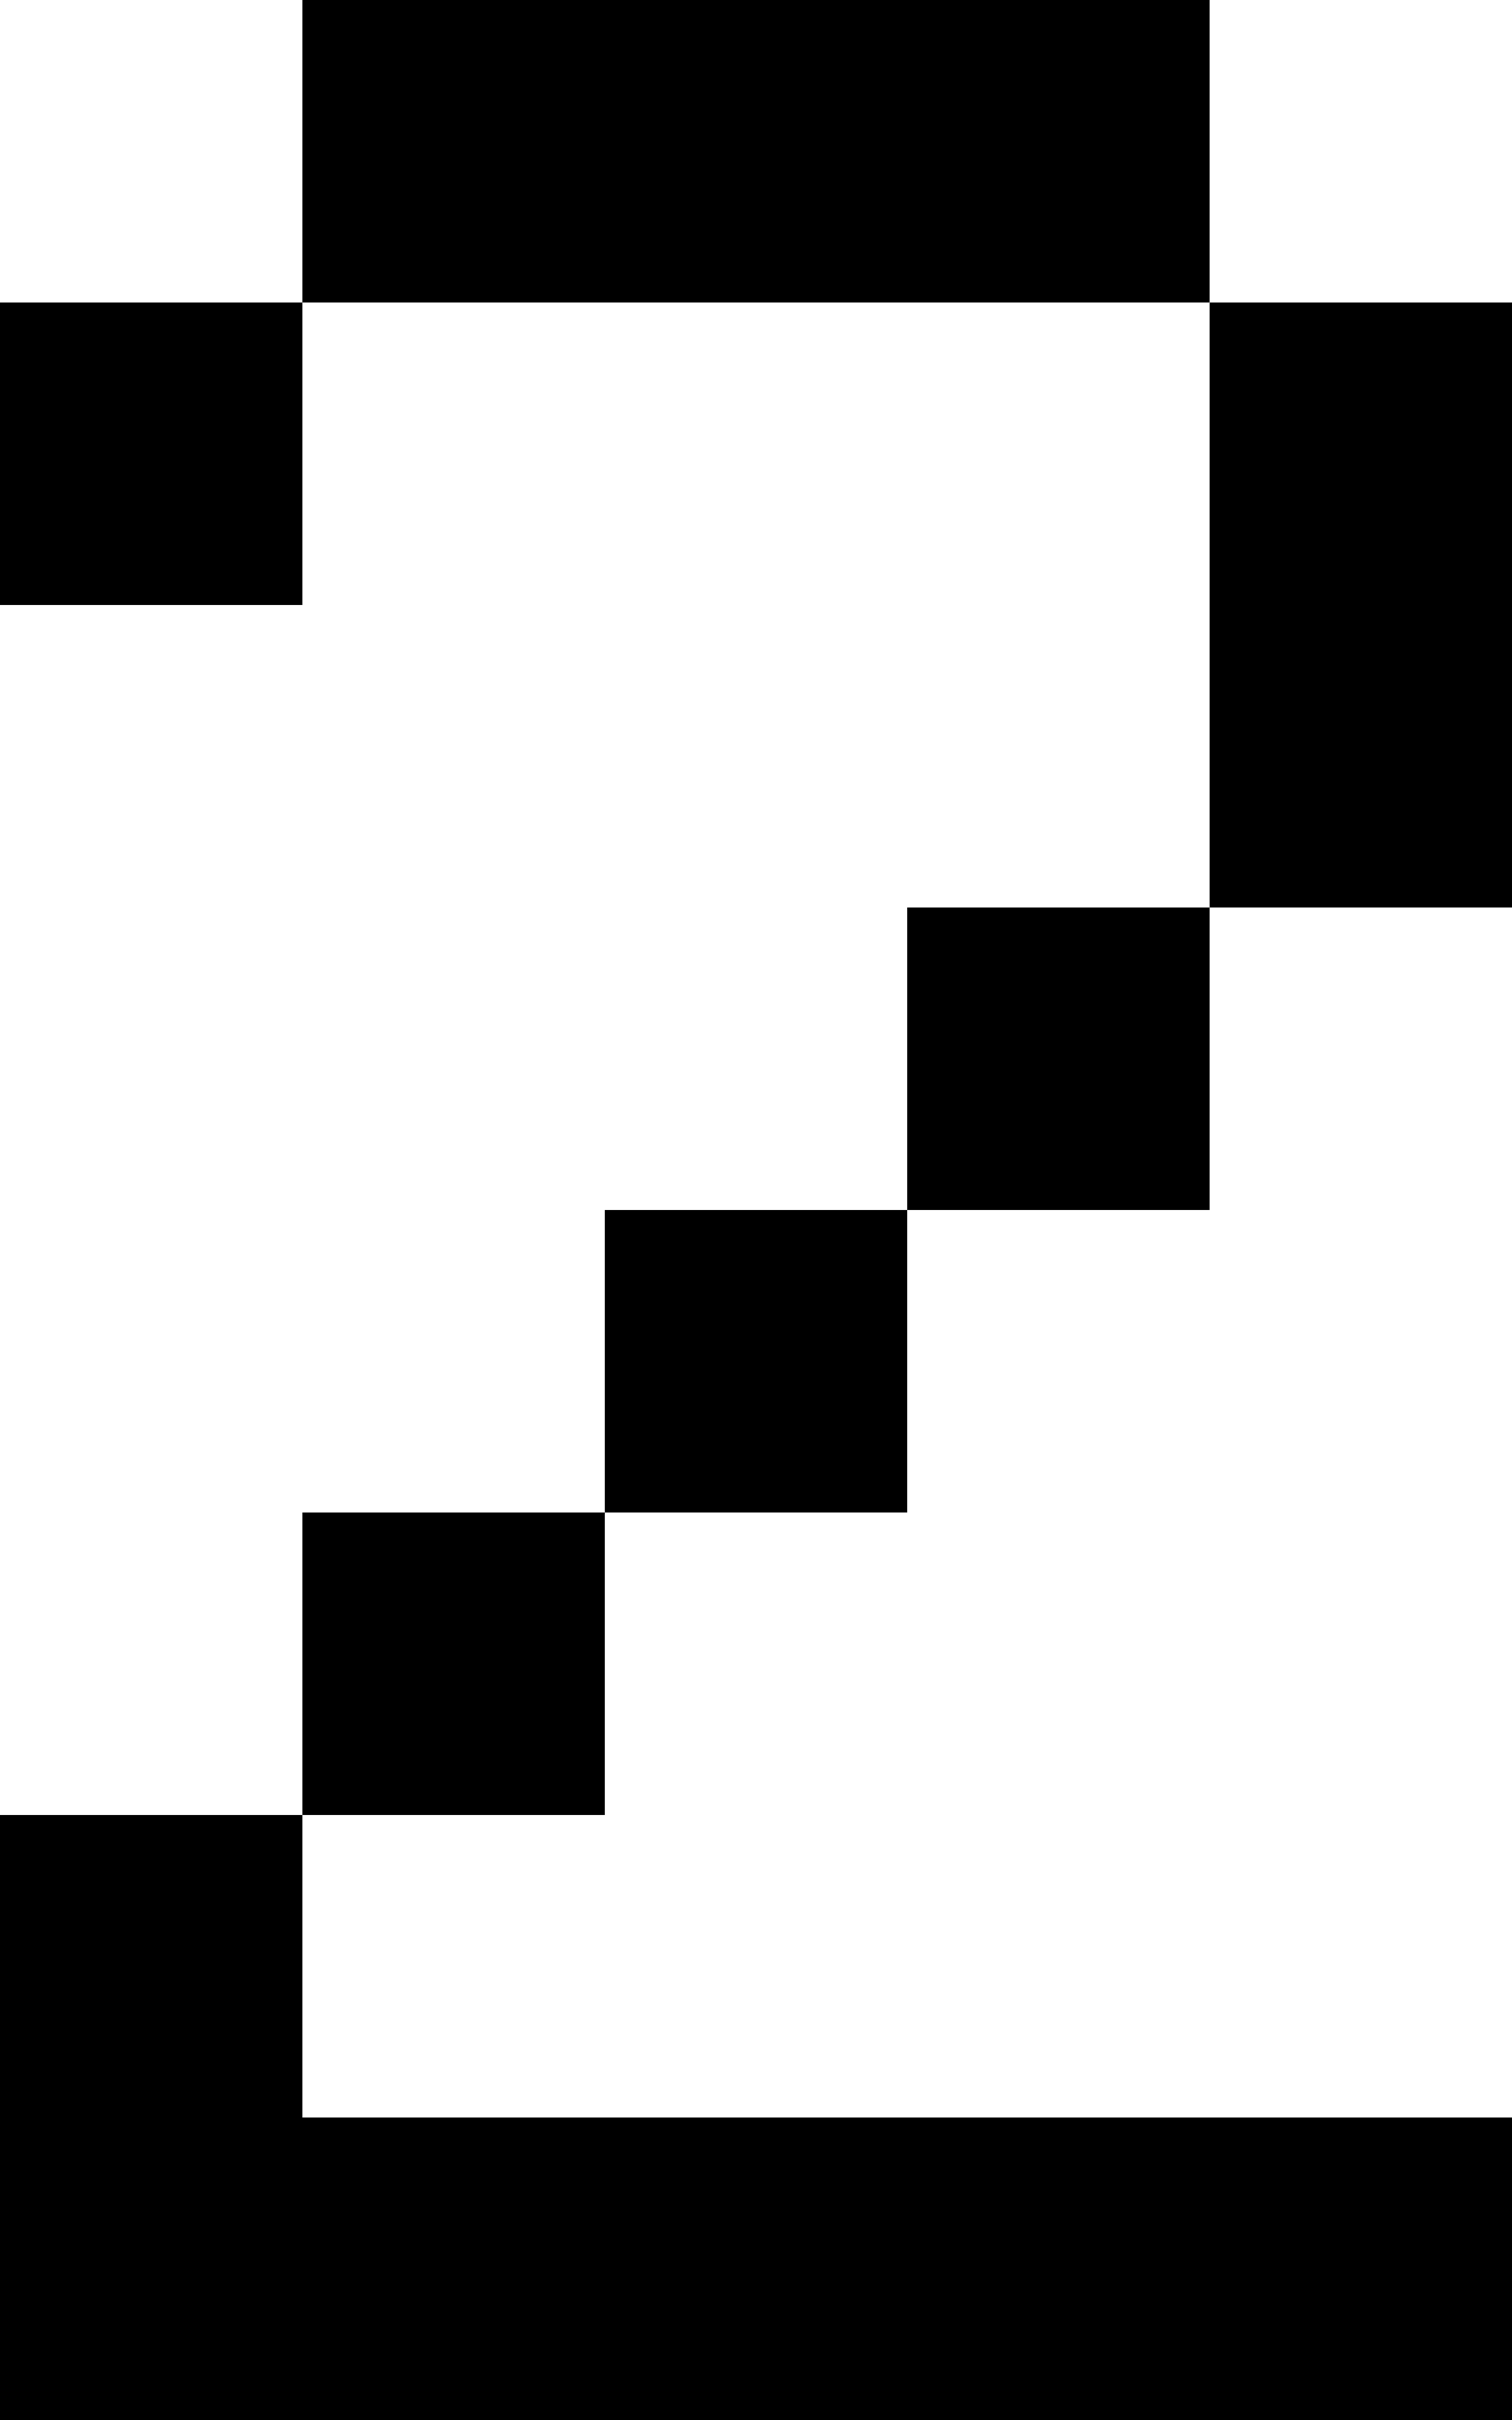
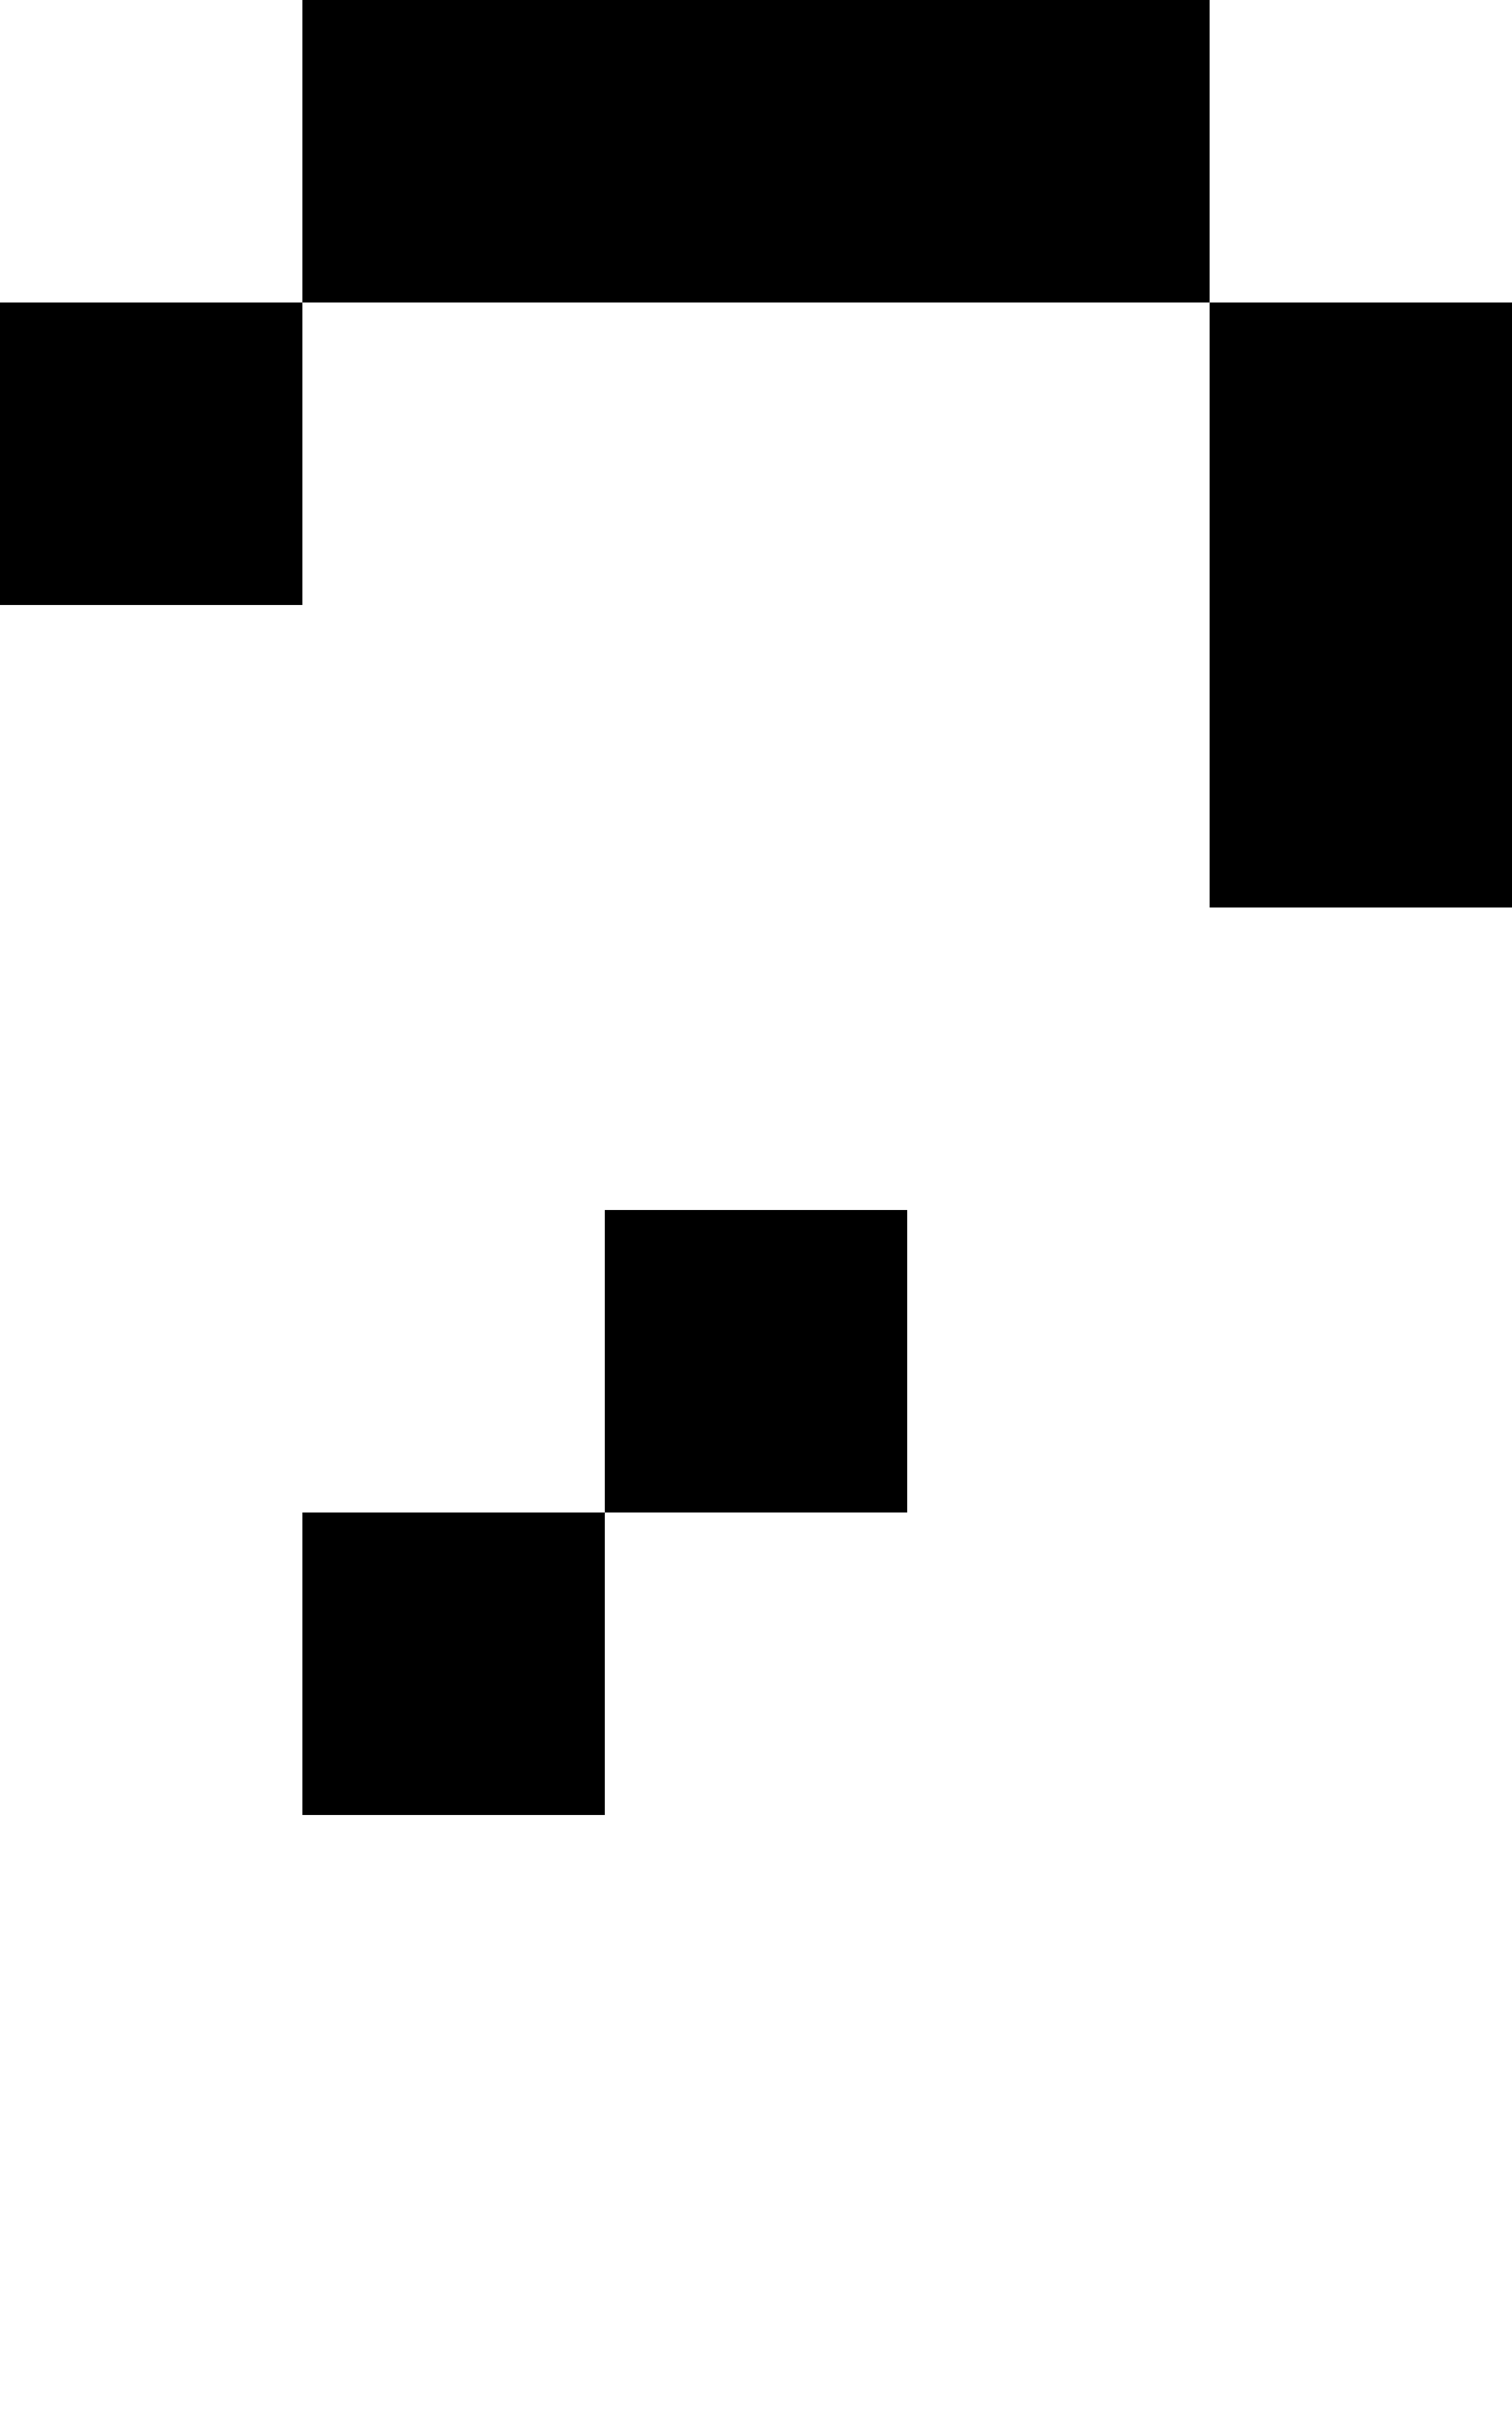
<svg xmlns="http://www.w3.org/2000/svg" x="0px" y="0px" viewBox="0 0 25 40" style="enable-background:new 0 0 25 40;" xml:space="preserve">
  <g>
    <polygon points="15,0 10,0 5,0 5,5 10,5 15,5 20,5 20,0" />
    <polygon points="20,5 20,10 20,15 25,15 25,10 25,5" />
-     <rect x="15" y="15" width="5" height="5" />
    <rect x="10" y="20" width="5" height="5" />
    <rect x="5" y="25" width="5" height="5" />
-     <polygon points="0,35 0,40 5,40 10,40 15,40 20,40 25,40 25,35 20,35 15,35 10,35 5,35 5,30 0,30" />
    <rect y="5" width="5" height="5" />
  </g>
</svg>